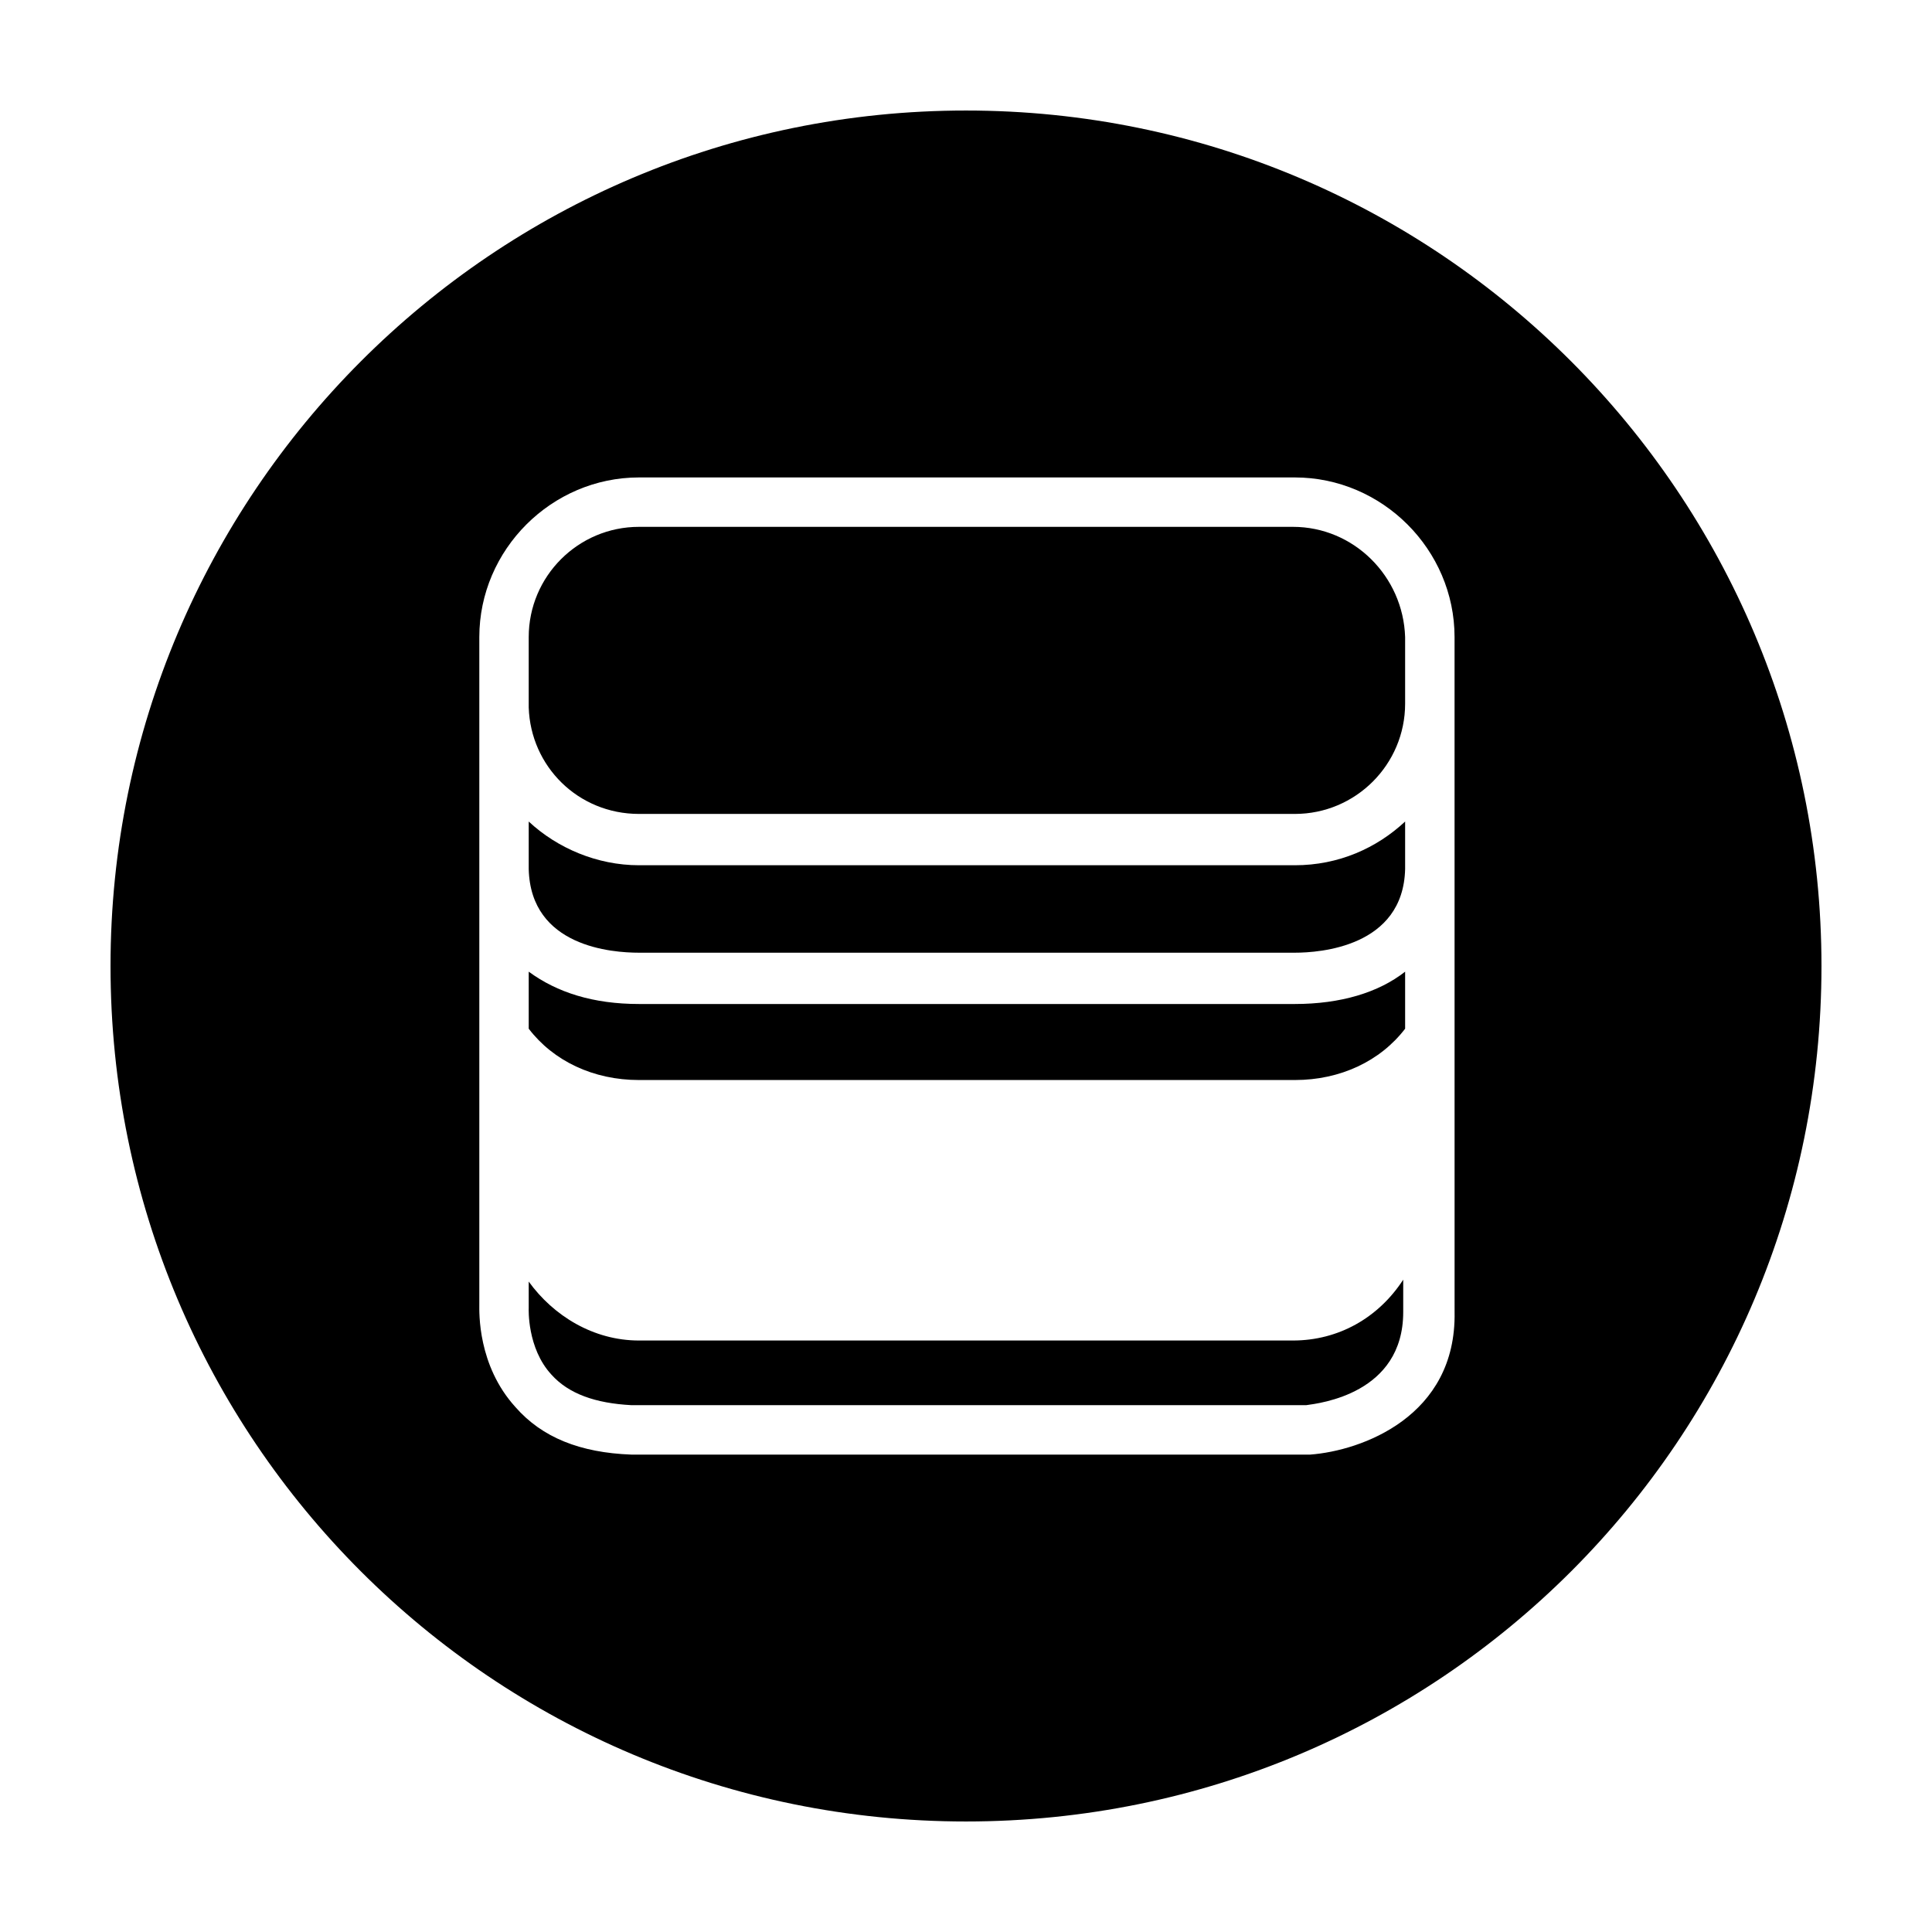
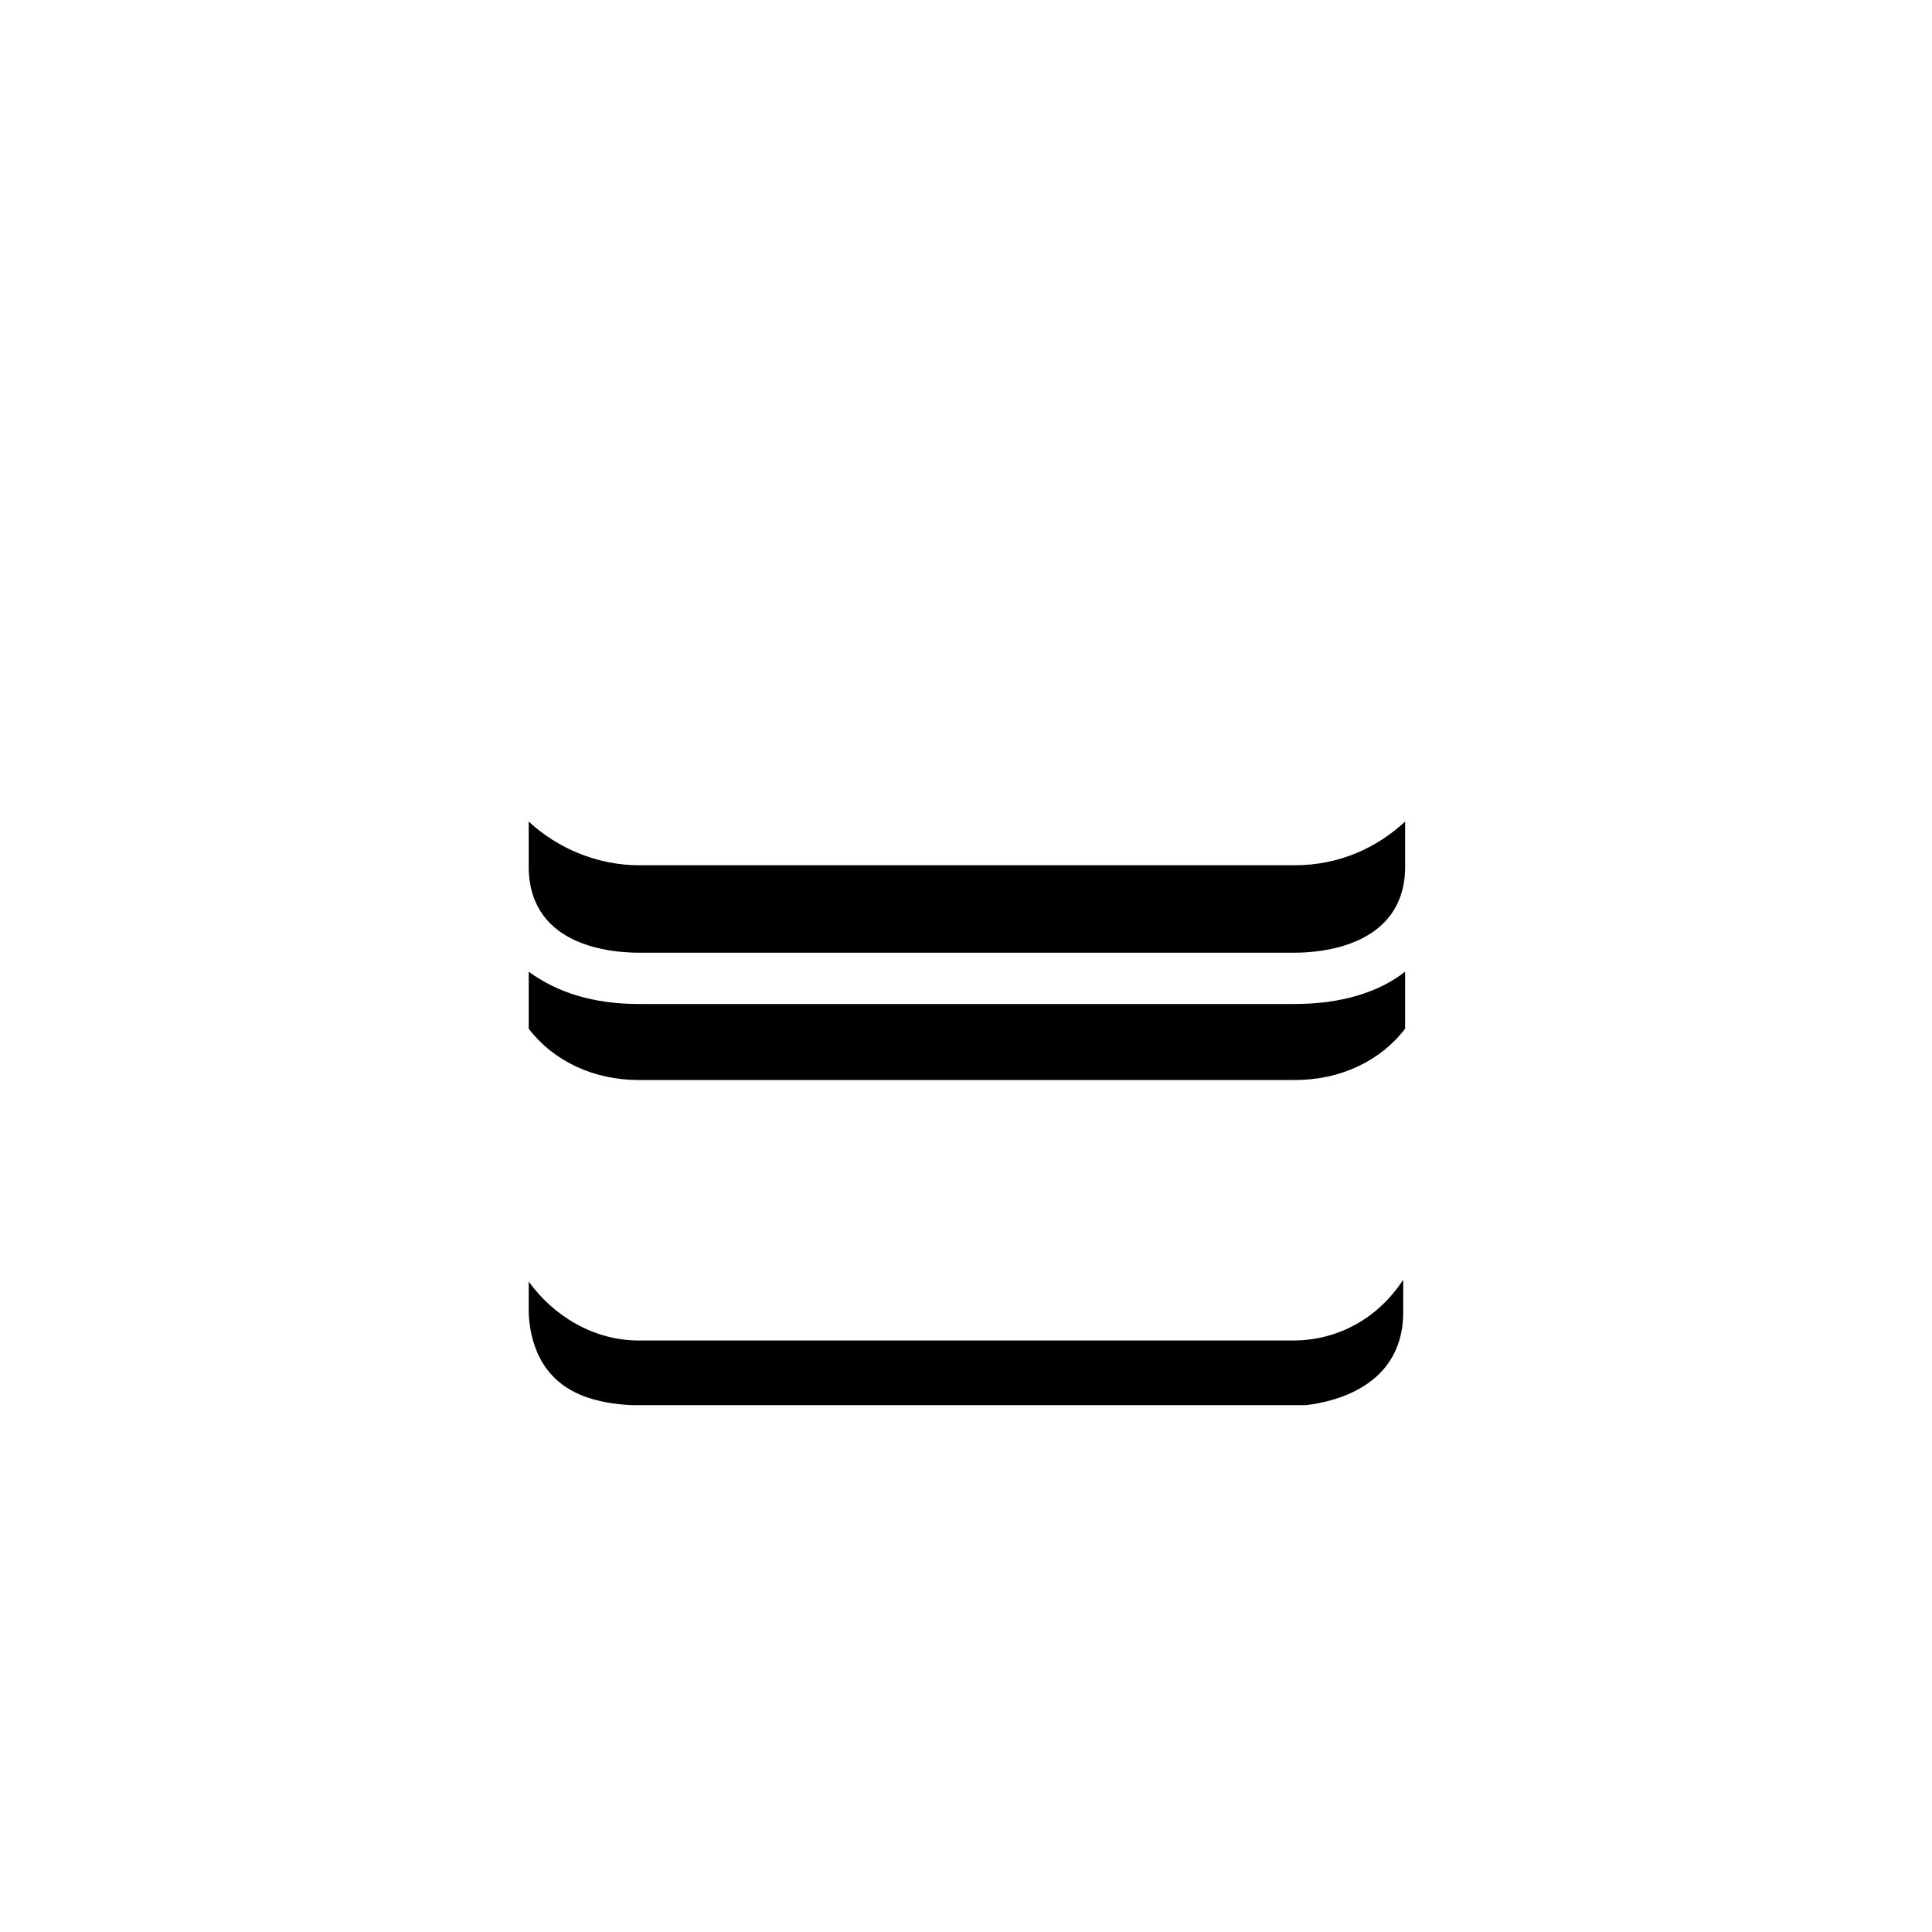
<svg xmlns="http://www.w3.org/2000/svg" fill="#000000" width="800px" height="800px" version="1.1" viewBox="144 144 512 512">
  <g>
    <path d="m486.65 499.25h-173.31c-12.09 0-22.672-6.551-29.223-15.617v6.551 0.504s-0.504 10.578 6.047 17.633c4.535 5.039 11.586 7.559 21.16 8.062h178.85c3.527-0.504 25.695-3.023 25.695-24.688v-8.566c-6.551 10.074-17.129 16.121-29.223 16.121z" />
    <path d="m313.34 410.07c-12.09 0-21.664-3.023-29.223-8.566v15.113c6.551 8.566 17.129 13.602 29.223 13.602h173.81c12.09 0 22.672-5.039 29.223-13.602v-15.113c-7.055 5.543-17.129 8.566-29.223 8.566z" />
    <path d="m313.34 373.3c-11.082 0-21.664-4.535-29.223-11.586v12.594c0.504 20.656 22.168 22.168 29.223 22.168h173.81c6.551 0 28.719-1.512 29.223-22.168v-12.594c-7.559 7.055-17.633 11.586-29.223 11.586z" />
-     <path d="m400 173.29c-125.45 0-226.71 101.77-226.71 226.71 0 125.45 101.27 226.71 226.71 226.71s226.71-101.27 226.71-226.71c-0.004-124.95-101.27-226.71-226.71-226.71zm129.48 318.41c0.504 27.711-24.688 36.777-38.289 37.785h-0.504-179.36c-13.602-0.504-23.68-4.535-30.73-12.594-10.078-11.082-9.574-25.191-9.574-27.207v-158.7-0.504-17.633c0-23.176 19.145-42.32 42.32-42.32h173.81c23.176 0 42.32 19.145 42.32 42.32v17.633 1.512 1.008z" />
-     <path d="m486.65 283.62h-173.31c-16.121 0-29.223 13.098-29.223 29.223v17.633 0.504 0.504c0.504 15.617 13.098 28.215 29.223 28.215h173.81c16.121 0 29.223-13.098 29.223-29.223v-17.633c-0.504-16.121-13.602-29.223-29.727-29.223z" />
  </g>
</svg>